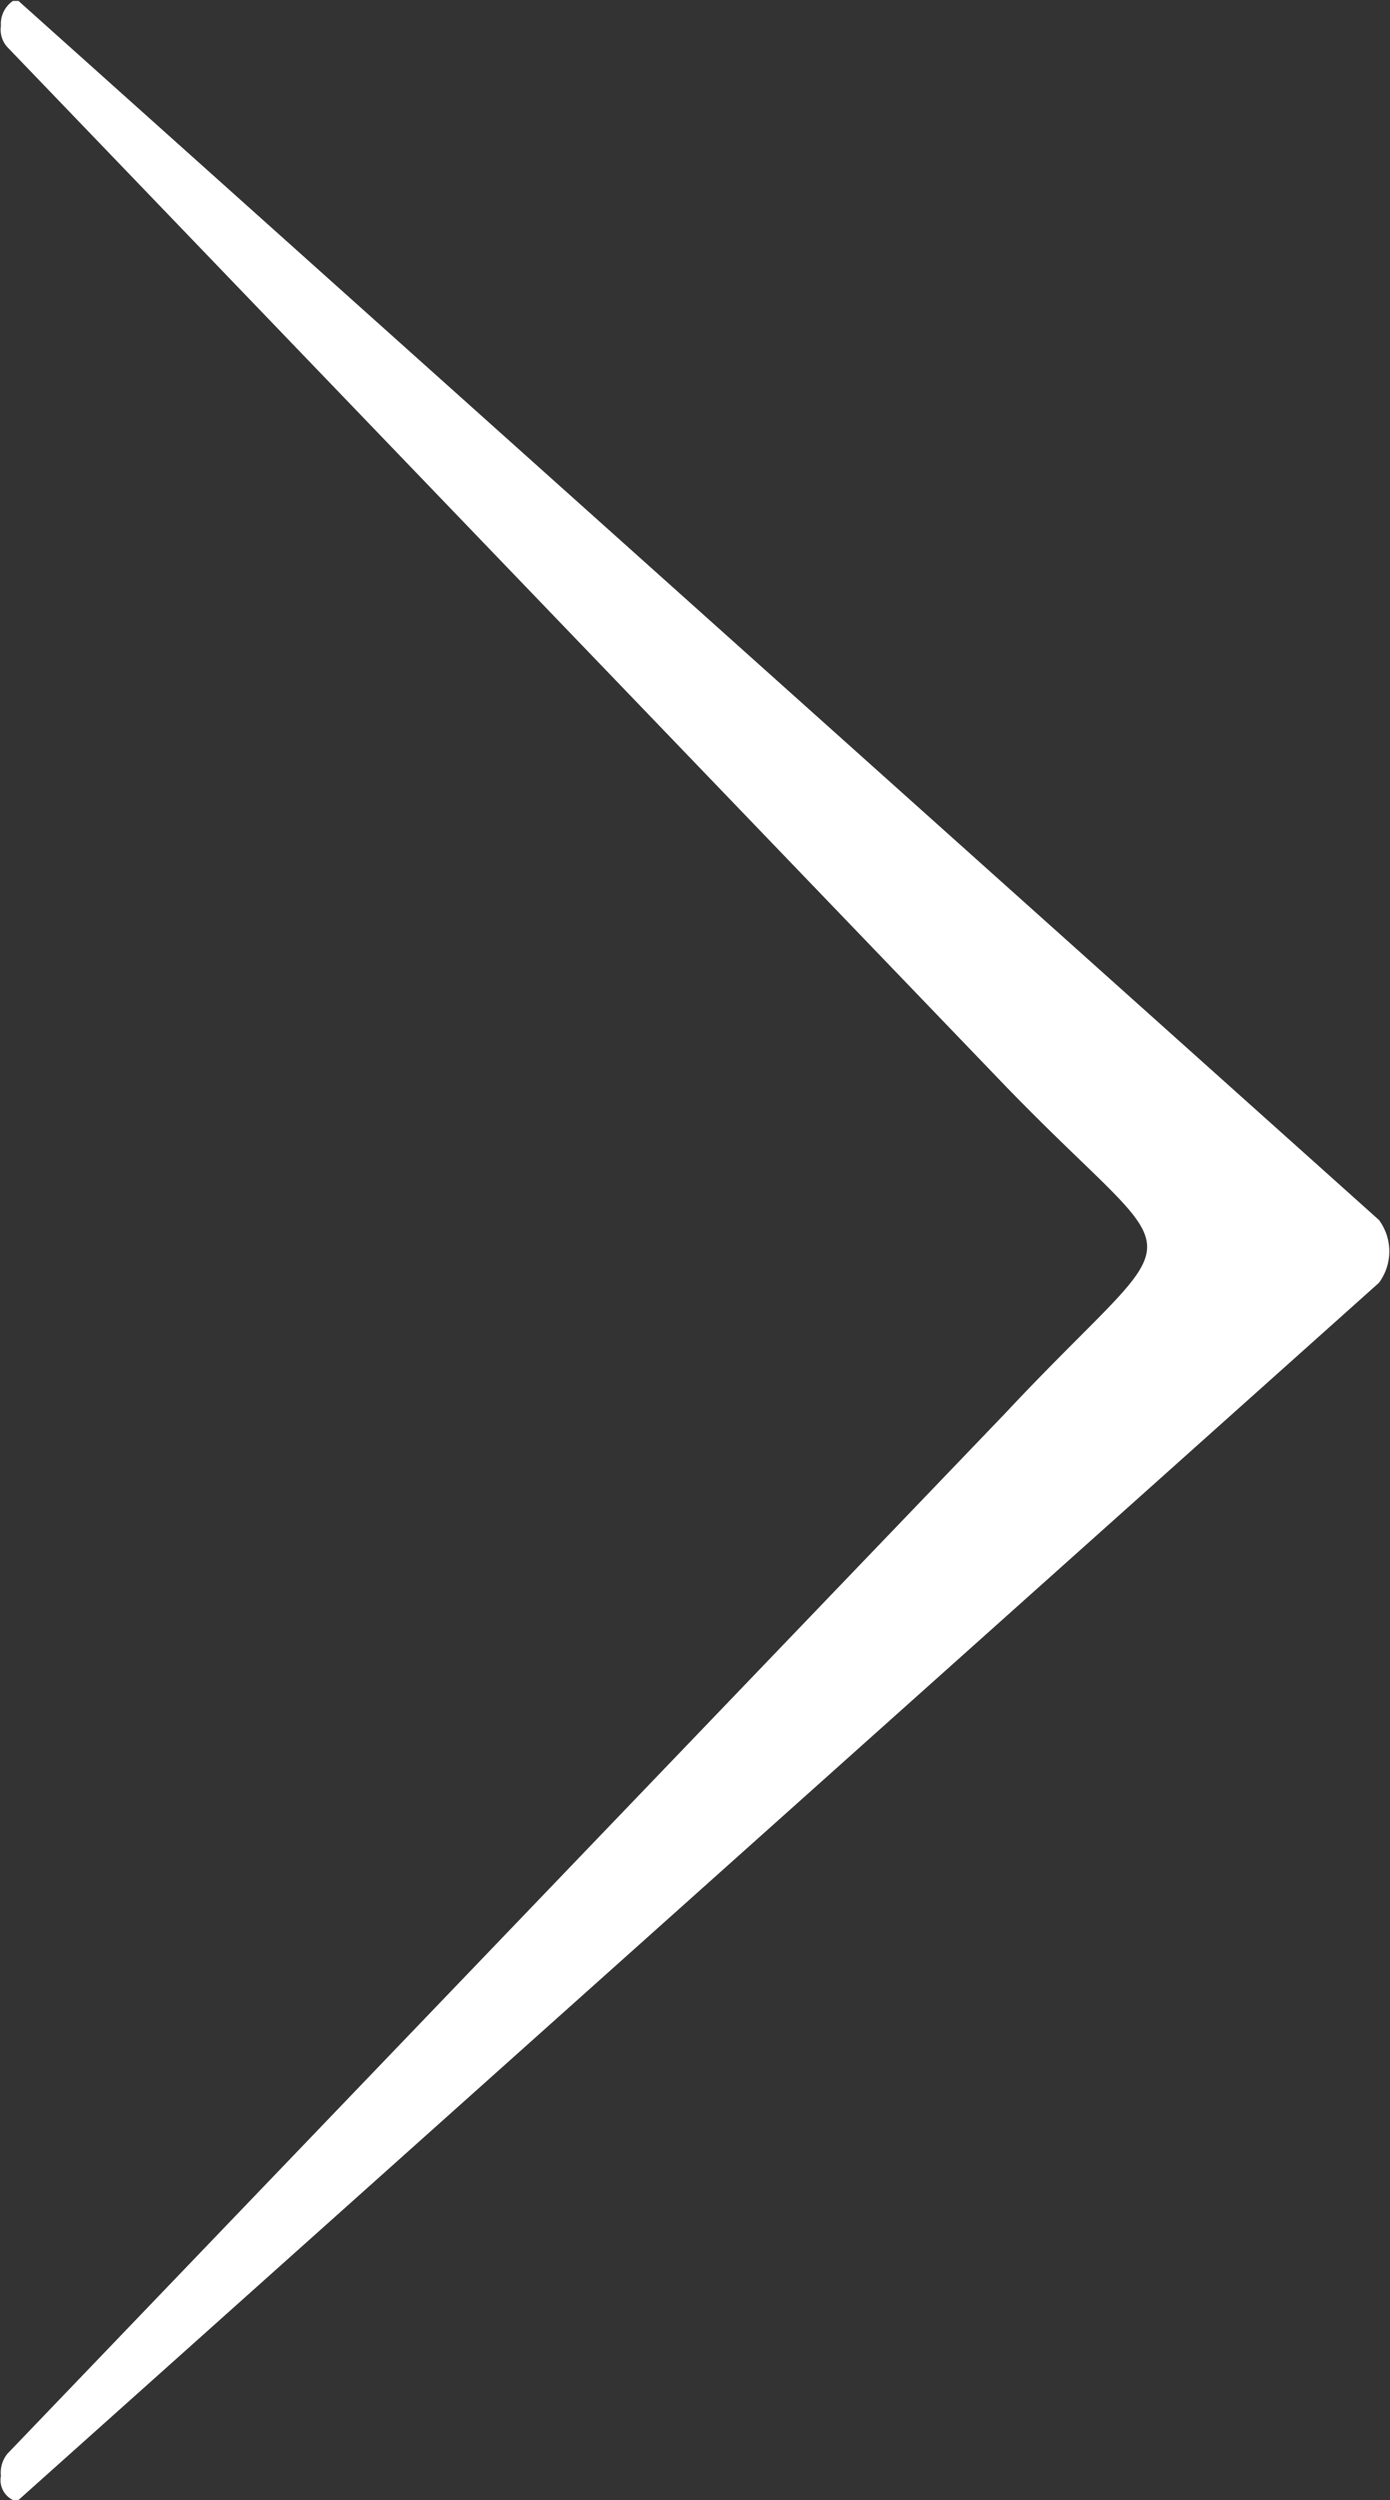
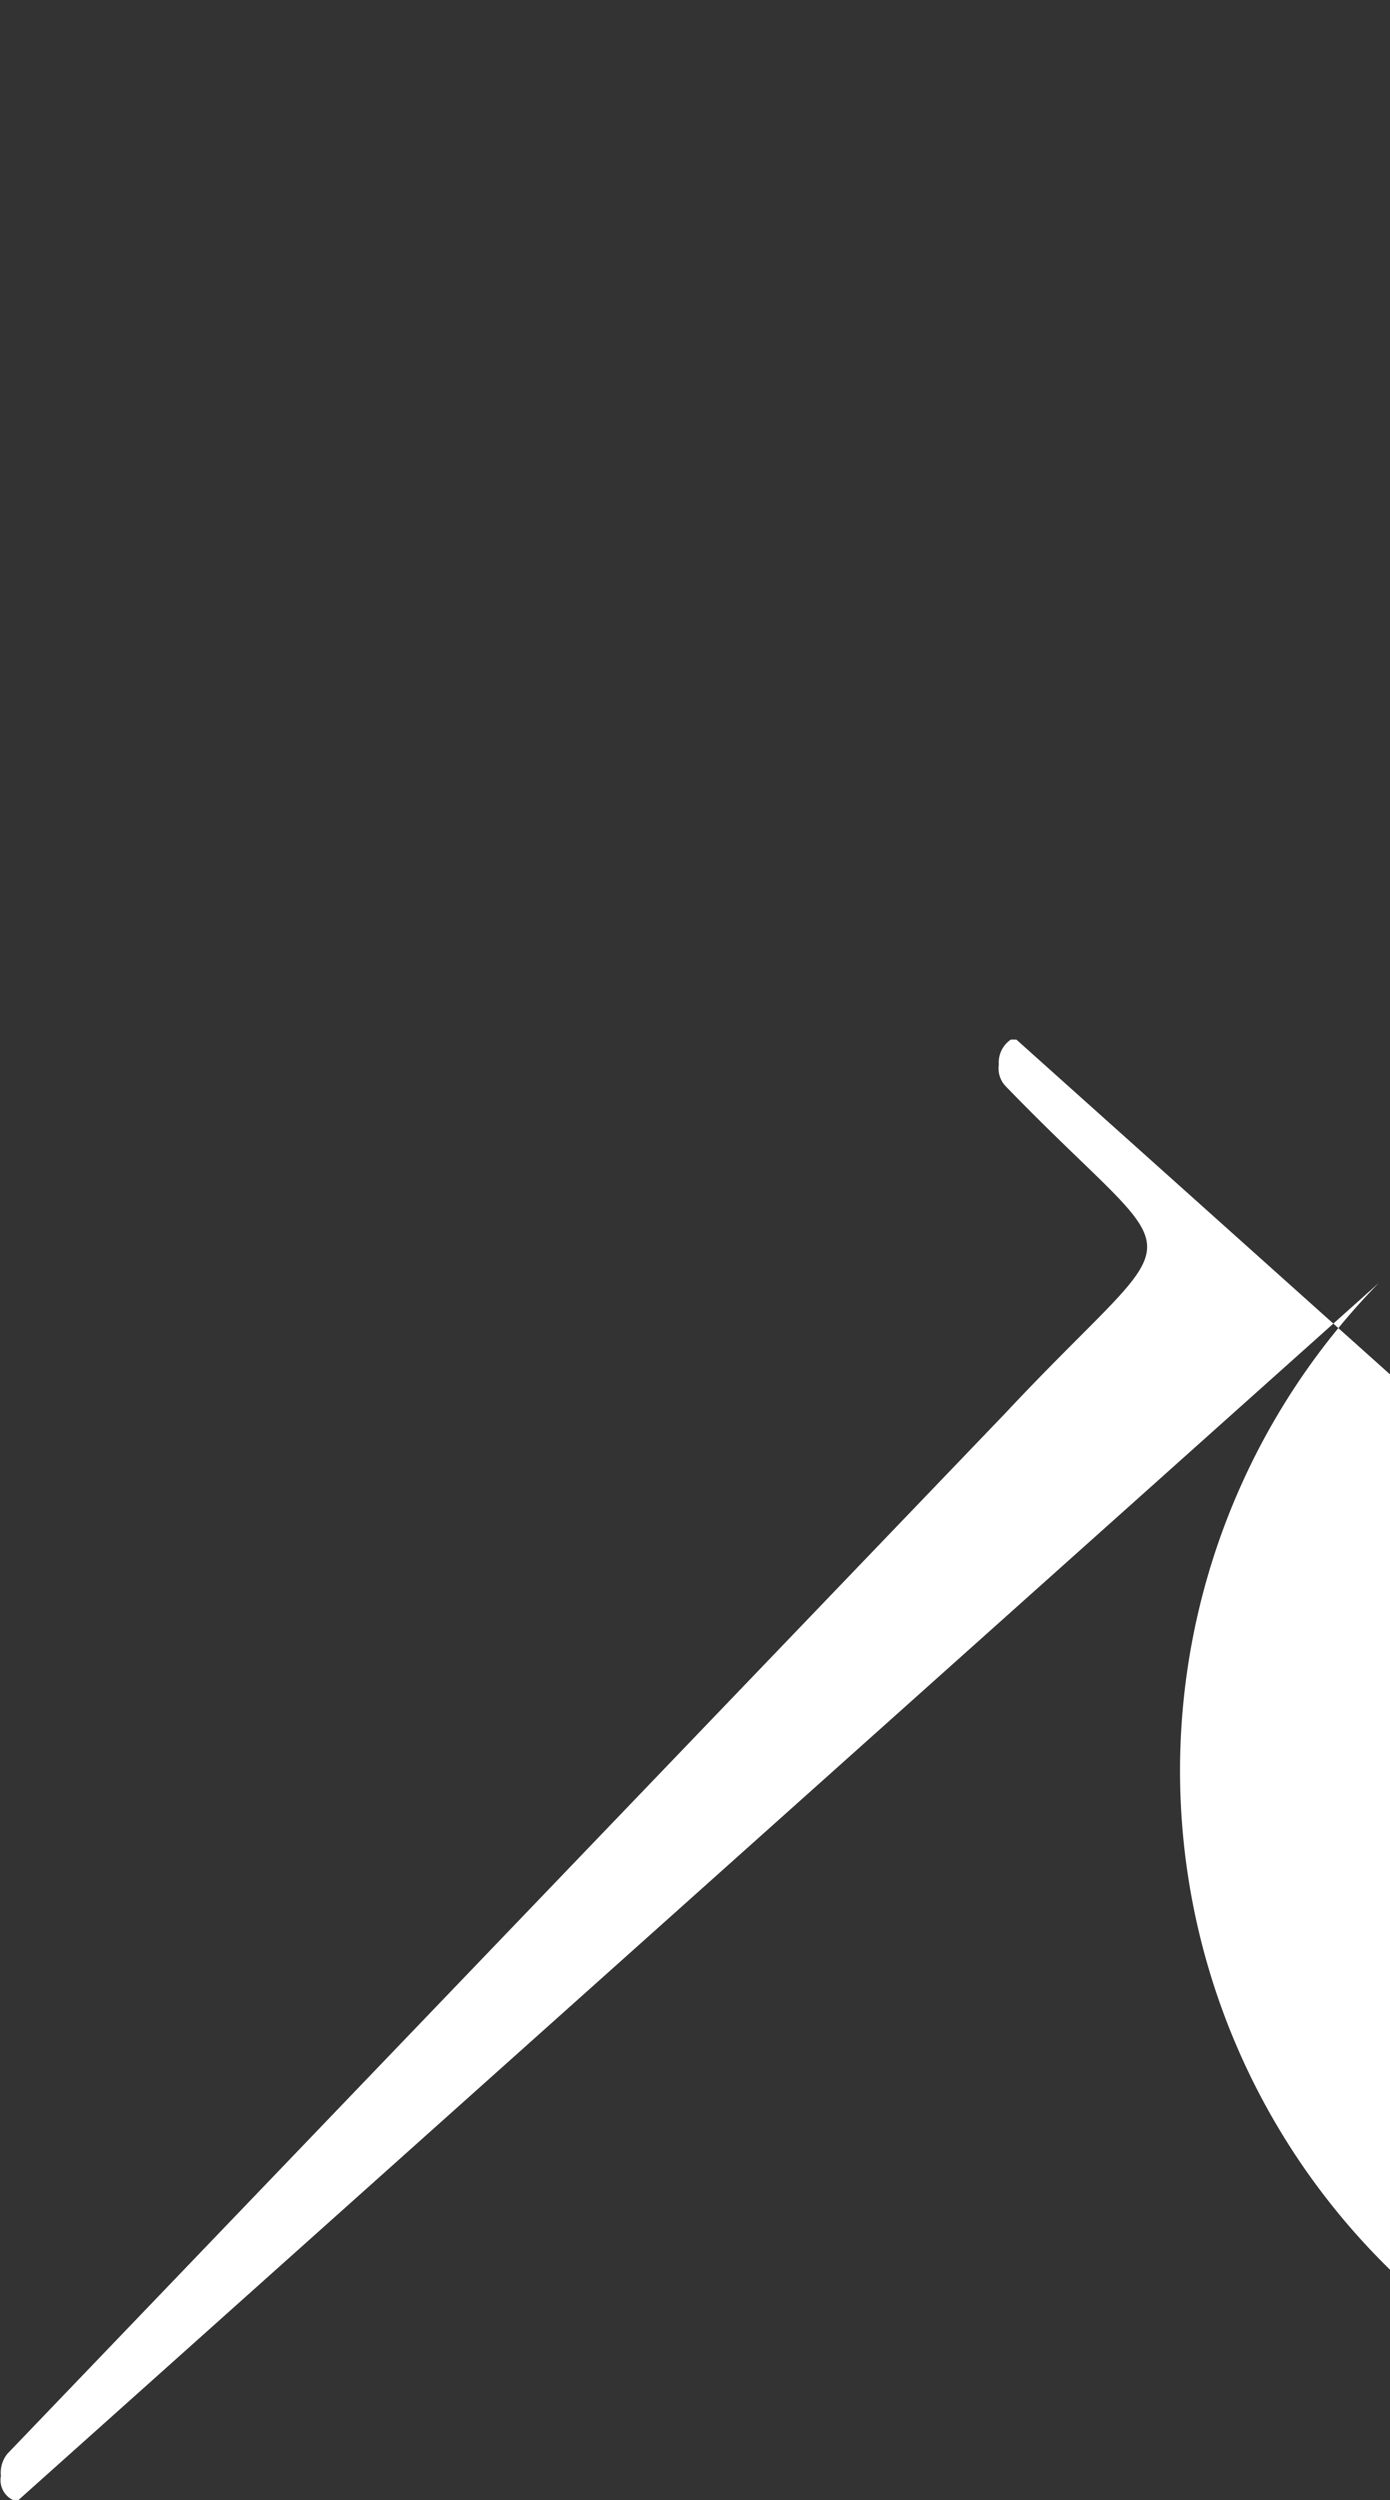
<svg xmlns="http://www.w3.org/2000/svg" width="15.03" height="27.03" viewBox="0 0 15.03 27.03">
  <rect x="0" y="0" width="15.03" height="27.03" fill="#333333" stroke="none" />
  <defs>
    <style>
      .cls-1 {
        fill: #fff;
        fill-rule: evenodd;
      }
    </style>
  </defs>
-   <path id="arrow_next.svg" class="cls-1" d="M1472,3138.31l-14.71,13.16h-0.06a0.238,0.238,0,0,1-.13-0.26,0.324,0.324,0,0,1,.07-0.24l10.79-11.25c2.05-2.19,2.04-1.43,0-3.54l-10.79-11.23a0.281,0.281,0,0,1-.07-0.23,0.3,0.3,0,0,1,.13-0.27h0.06l14.71,13.18A0.57,0.57,0,0,1,1472,3138.31Z" transform="translate(-1457.09 -3124.44)" />
+   <path id="arrow_next.svg" class="cls-1" d="M1472,3138.31l-14.71,13.16h-0.06a0.238,0.238,0,0,1-.13-0.26,0.324,0.324,0,0,1,.07-0.24l10.79-11.25c2.05-2.19,2.04-1.43,0-3.54a0.281,0.281,0,0,1-.07-0.23,0.3,0.3,0,0,1,.13-0.27h0.06l14.71,13.18A0.57,0.57,0,0,1,1472,3138.31Z" transform="translate(-1457.09 -3124.44)" />
</svg>